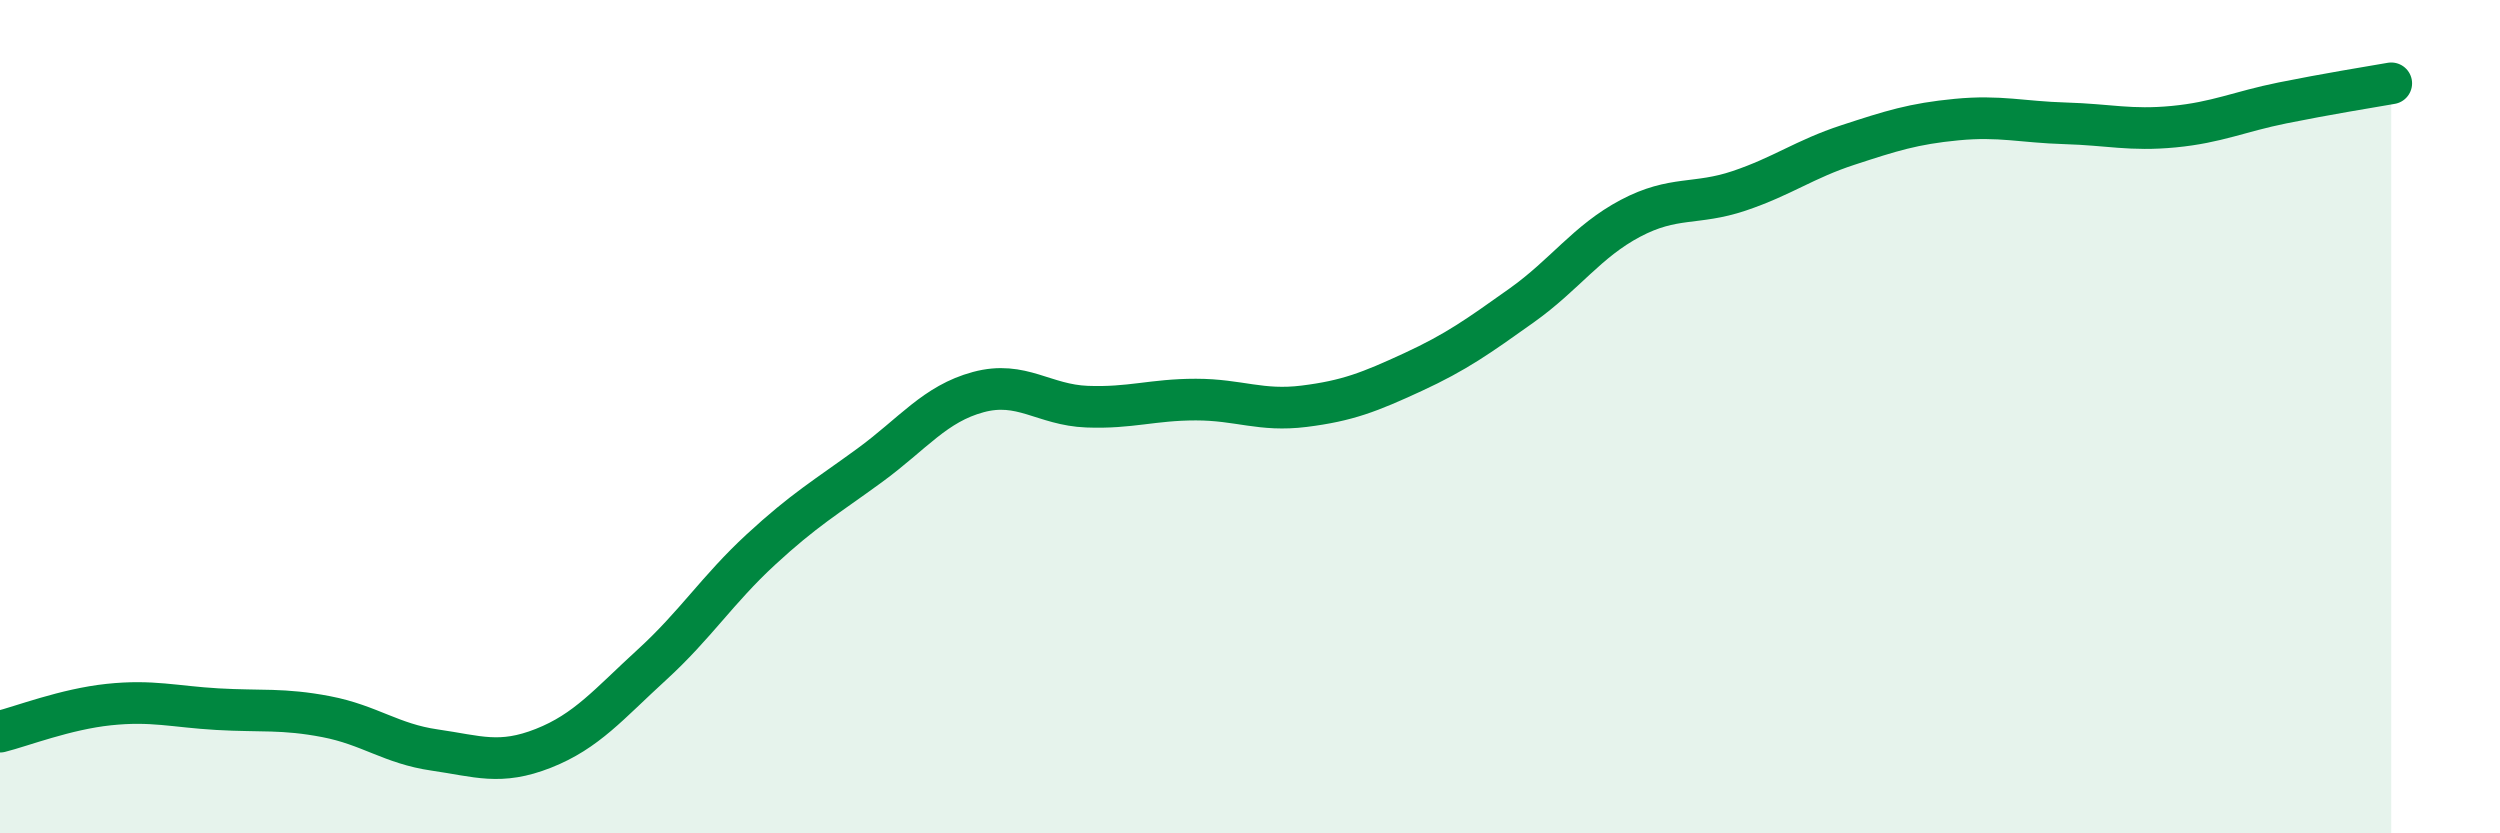
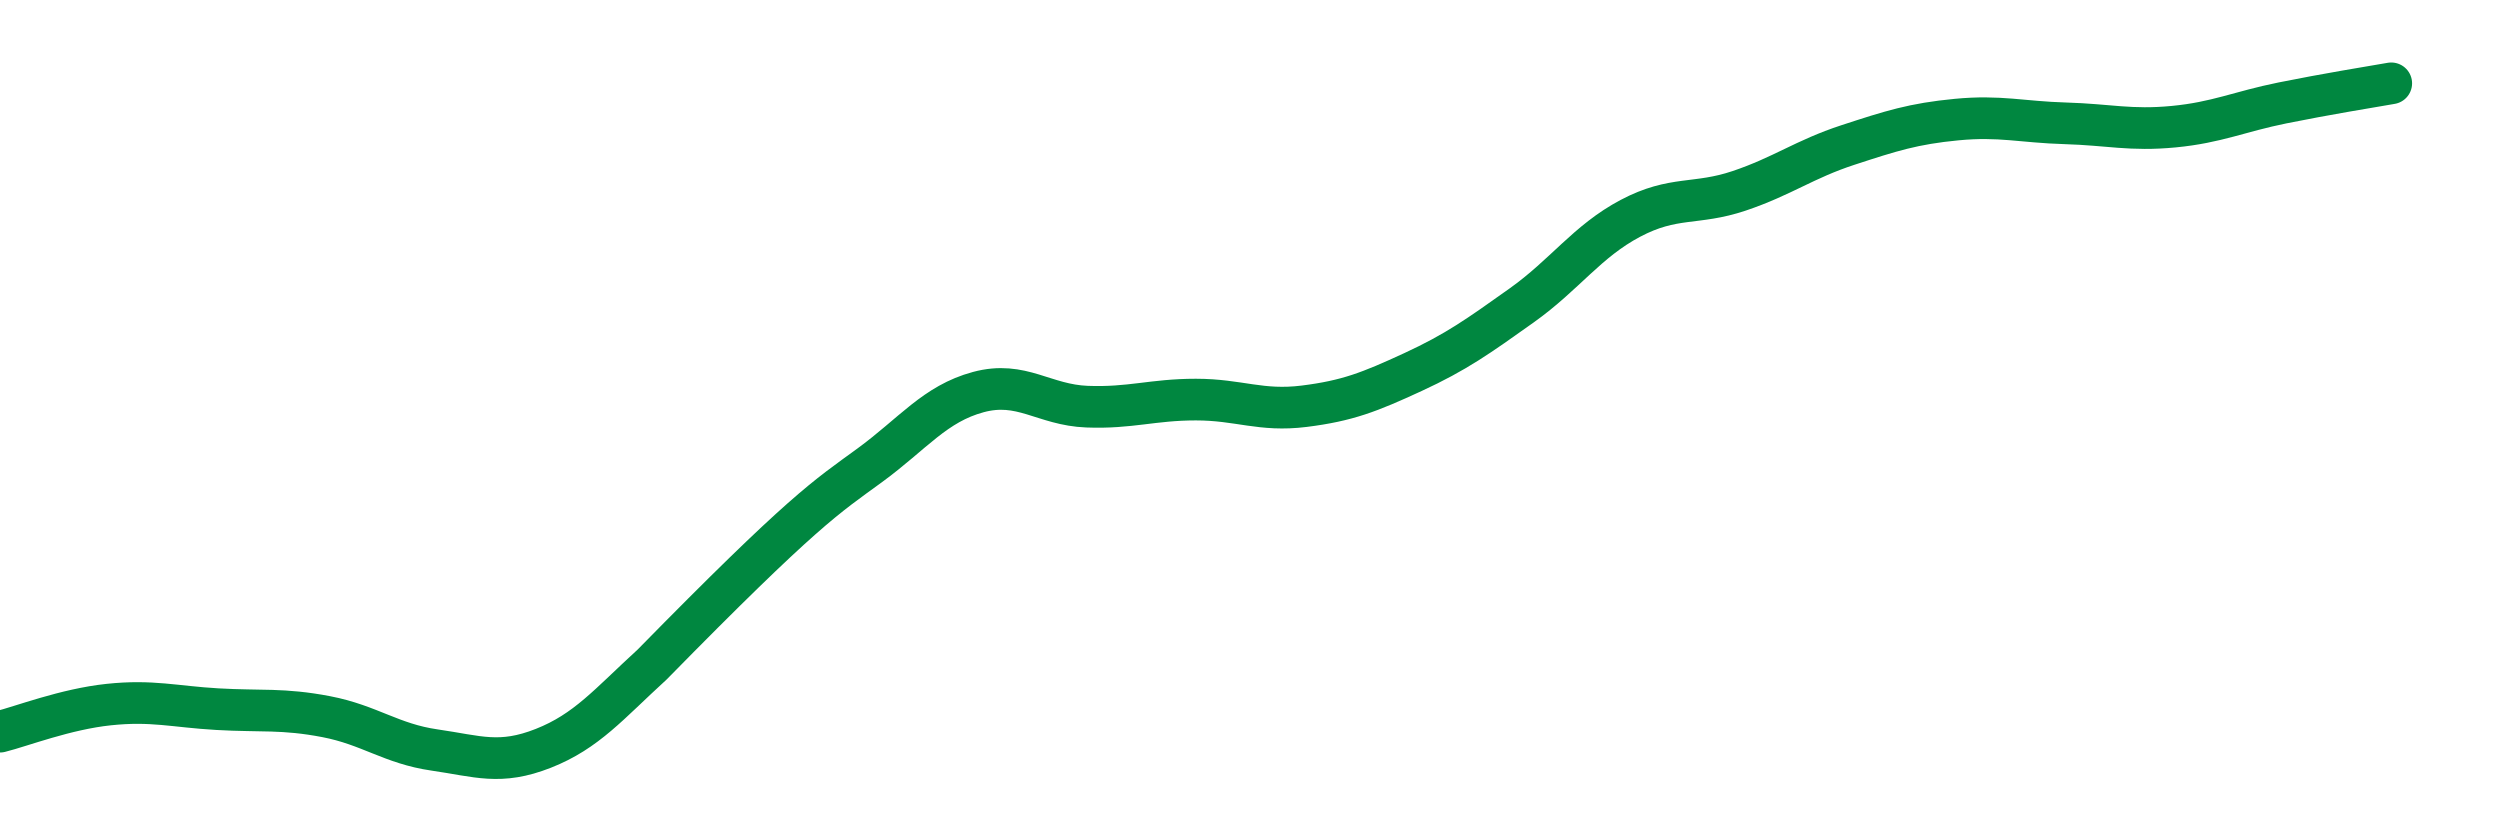
<svg xmlns="http://www.w3.org/2000/svg" width="60" height="20" viewBox="0 0 60 20">
-   <path d="M 0,17.56 C 0.52,17.43 1.57,17.02 2.61,16.91 C 3.65,16.8 4.18,16.96 5.22,17.02 C 6.26,17.08 6.79,17 7.83,17.2 C 8.87,17.4 9.39,17.85 10.43,18 C 11.47,18.15 12,18.37 13.04,17.96 C 14.08,17.55 14.61,16.9 15.65,15.95 C 16.69,15 17.22,14.15 18.26,13.19 C 19.3,12.23 19.83,11.93 20.87,11.17 C 21.91,10.41 22.44,9.69 23.48,9.41 C 24.52,9.13 25.05,9.72 26.09,9.76 C 27.13,9.8 27.66,9.59 28.7,9.59 C 29.74,9.59 30.26,9.88 31.3,9.75 C 32.34,9.62 32.87,9.41 33.91,8.93 C 34.95,8.45 35.48,8.07 36.52,7.33 C 37.56,6.59 38.09,5.79 39.13,5.24 C 40.17,4.69 40.7,4.93 41.74,4.58 C 42.78,4.23 43.31,3.82 44.35,3.48 C 45.39,3.14 45.92,2.97 46.96,2.87 C 48,2.77 48.53,2.93 49.57,2.96 C 50.61,2.99 51.13,3.14 52.17,3.04 C 53.21,2.94 53.74,2.68 54.78,2.47 C 55.82,2.26 56.87,2.09 57.39,2L57.39 20L0 20Z" fill="#008740" opacity="0.1" stroke-linecap="round" stroke-linejoin="round" />
-   <path d="M 0,17.56 C 0.52,17.43 1.57,17.02 2.61,16.91 C 3.65,16.8 4.18,16.96 5.22,17.02 C 6.26,17.08 6.79,17 7.83,17.2 C 8.87,17.4 9.39,17.85 10.43,18 C 11.47,18.15 12,18.37 13.04,17.96 C 14.08,17.55 14.61,16.9 15.65,15.95 C 16.69,15 17.22,14.15 18.26,13.19 C 19.3,12.23 19.83,11.93 20.87,11.17 C 21.91,10.41 22.44,9.69 23.48,9.41 C 24.52,9.13 25.05,9.72 26.09,9.76 C 27.13,9.8 27.66,9.59 28.7,9.59 C 29.74,9.59 30.26,9.88 31.3,9.75 C 32.34,9.62 32.87,9.41 33.91,8.93 C 34.95,8.45 35.48,8.07 36.52,7.33 C 37.56,6.59 38.09,5.79 39.13,5.24 C 40.17,4.69 40.7,4.93 41.74,4.58 C 42.78,4.23 43.31,3.82 44.35,3.48 C 45.39,3.14 45.92,2.97 46.96,2.87 C 48,2.77 48.53,2.93 49.57,2.96 C 50.61,2.99 51.13,3.14 52.17,3.04 C 53.21,2.94 53.74,2.68 54.78,2.47 C 55.82,2.26 56.87,2.09 57.39,2" stroke="#008740" stroke-width="1" fill="none" stroke-linecap="round" stroke-linejoin="round" />
+   <path d="M 0,17.56 C 0.52,17.43 1.57,17.02 2.61,16.91 C 3.65,16.8 4.18,16.96 5.22,17.02 C 6.26,17.08 6.79,17 7.83,17.2 C 8.87,17.4 9.39,17.85 10.43,18 C 11.47,18.15 12,18.37 13.04,17.96 C 14.08,17.55 14.61,16.9 15.65,15.95 C 19.3,12.23 19.83,11.93 20.87,11.17 C 21.91,10.41 22.44,9.69 23.48,9.41 C 24.52,9.13 25.05,9.72 26.09,9.76 C 27.13,9.8 27.66,9.59 28.7,9.59 C 29.74,9.59 30.26,9.88 31.3,9.75 C 32.34,9.62 32.87,9.41 33.91,8.93 C 34.95,8.45 35.48,8.07 36.52,7.33 C 37.56,6.59 38.09,5.79 39.13,5.24 C 40.17,4.69 40.7,4.93 41.74,4.58 C 42.78,4.23 43.31,3.82 44.35,3.48 C 45.39,3.14 45.92,2.97 46.96,2.87 C 48,2.77 48.53,2.93 49.57,2.96 C 50.61,2.99 51.13,3.14 52.17,3.04 C 53.21,2.94 53.74,2.68 54.78,2.47 C 55.82,2.26 56.87,2.09 57.39,2" stroke="#008740" stroke-width="1" fill="none" stroke-linecap="round" stroke-linejoin="round" />
</svg>